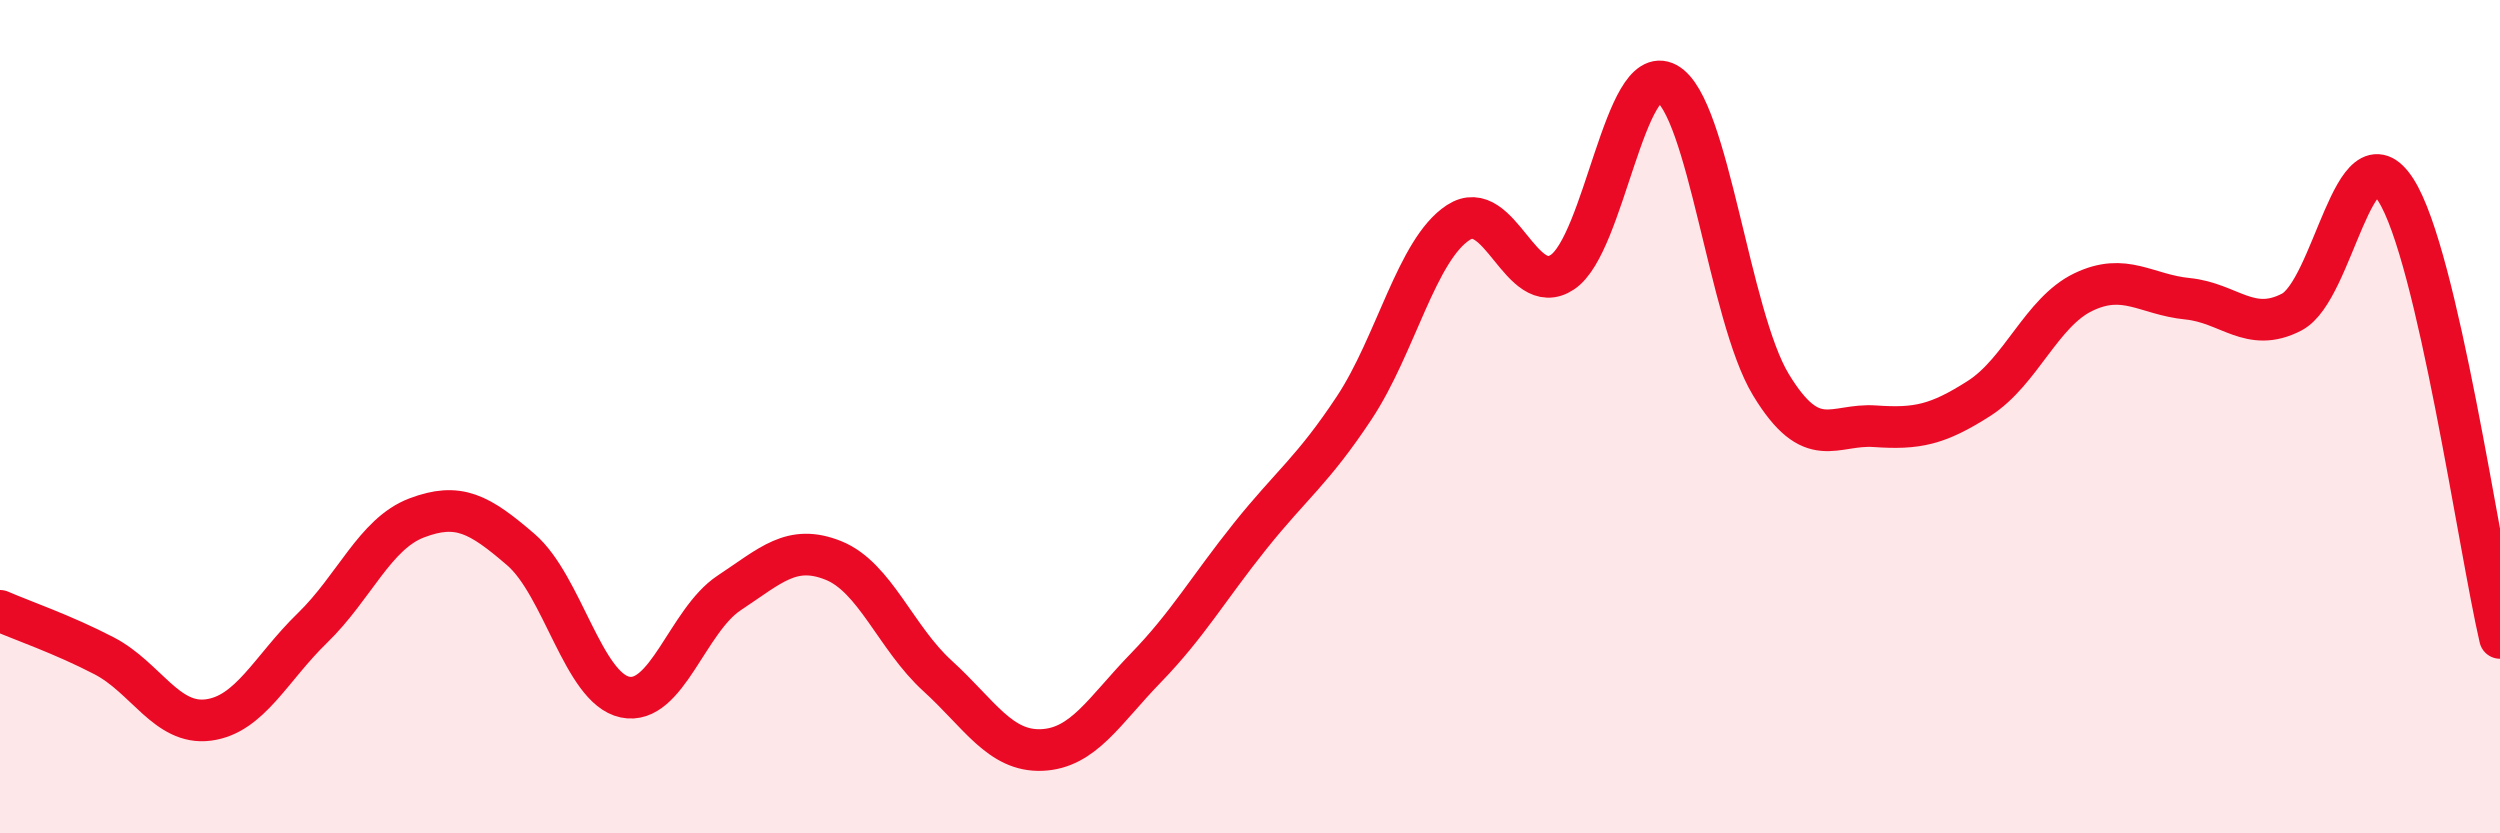
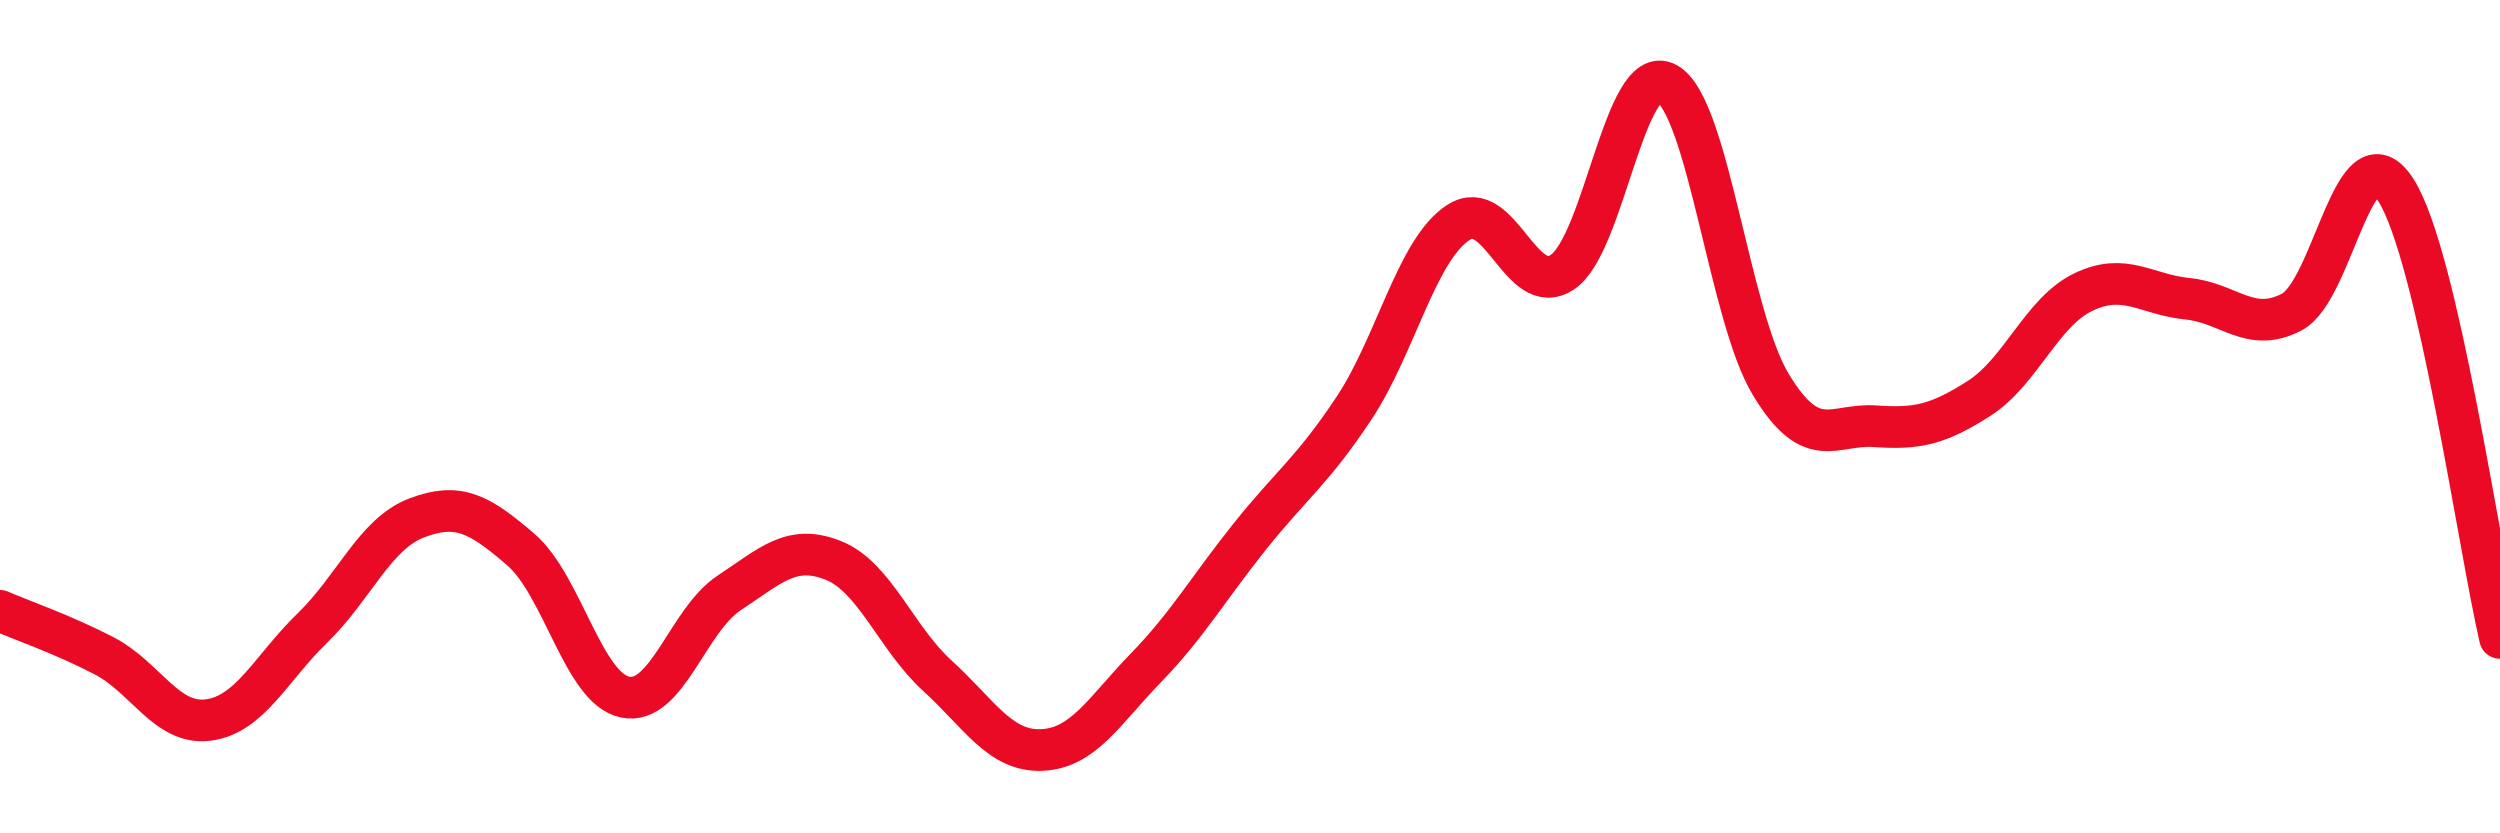
<svg xmlns="http://www.w3.org/2000/svg" width="60" height="20" viewBox="0 0 60 20">
-   <path d="M 0,14.66 C 0.5,14.88 1.5,15.22 2.5,15.74 C 3.5,16.26 4,17.41 5,17.28 C 6,17.15 6.5,16.04 7.5,15.07 C 8.5,14.1 9,12.81 10,12.43 C 11,12.05 11.5,12.33 12.5,13.19 C 13.5,14.05 14,16.52 15,16.73 C 16,16.94 16.5,14.89 17.5,14.23 C 18.5,13.57 19,13.05 20,13.45 C 21,13.85 21.5,15.31 22.5,16.22 C 23.5,17.13 24,18.04 25,18 C 26,17.96 26.5,17.06 27.5,16.03 C 28.5,15 29,14.12 30,12.87 C 31,11.62 31.5,11.3 32.5,9.79 C 33.5,8.28 34,5.99 35,5.34 C 36,4.69 36.5,7.2 37.5,6.53 C 38.5,5.86 39,1.46 40,2 C 41,2.54 41.5,7.58 42.5,9.23 C 43.5,10.88 44,10.16 45,10.23 C 46,10.3 46.5,10.2 47.5,9.56 C 48.5,8.92 49,7.49 50,7.01 C 51,6.53 51.5,7.07 52.5,7.17 C 53.5,7.27 54,8.01 55,7.49 C 56,6.97 56.5,3 57.5,4.56 C 58.5,6.12 59.5,13.16 60,15.31L60 20L0 20Z" fill="#EB0A25" opacity="0.1" stroke-linecap="round" stroke-linejoin="round" />
  <path d="M 0,14.66 C 0.5,14.88 1.5,15.22 2.5,15.74 C 3.5,16.26 4,17.41 5,17.28 C 6,17.15 6.5,16.04 7.5,15.07 C 8.5,14.1 9,12.81 10,12.43 C 11,12.05 11.5,12.33 12.5,13.19 C 13.5,14.05 14,16.52 15,16.73 C 16,16.94 16.5,14.89 17.5,14.23 C 18.5,13.57 19,13.05 20,13.45 C 21,13.85 21.5,15.31 22.5,16.22 C 23.5,17.13 24,18.04 25,18 C 26,17.96 26.5,17.06 27.5,16.03 C 28.5,15 29,14.12 30,12.87 C 31,11.62 31.5,11.3 32.5,9.79 C 33.5,8.28 34,5.99 35,5.34 C 36,4.69 36.5,7.2 37.5,6.53 C 38.5,5.86 39,1.46 40,2 C 41,2.54 41.5,7.58 42.5,9.23 C 43.5,10.88 44,10.16 45,10.23 C 46,10.3 46.5,10.2 47.5,9.56 C 48.5,8.92 49,7.49 50,7.01 C 51,6.53 51.5,7.07 52.5,7.17 C 53.5,7.27 54,8.01 55,7.49 C 56,6.97 56.5,3 57.5,4.56 C 58.5,6.12 59.5,13.16 60,15.31" stroke="#EB0A25" stroke-width="1" fill="none" stroke-linecap="round" stroke-linejoin="round" />
</svg>